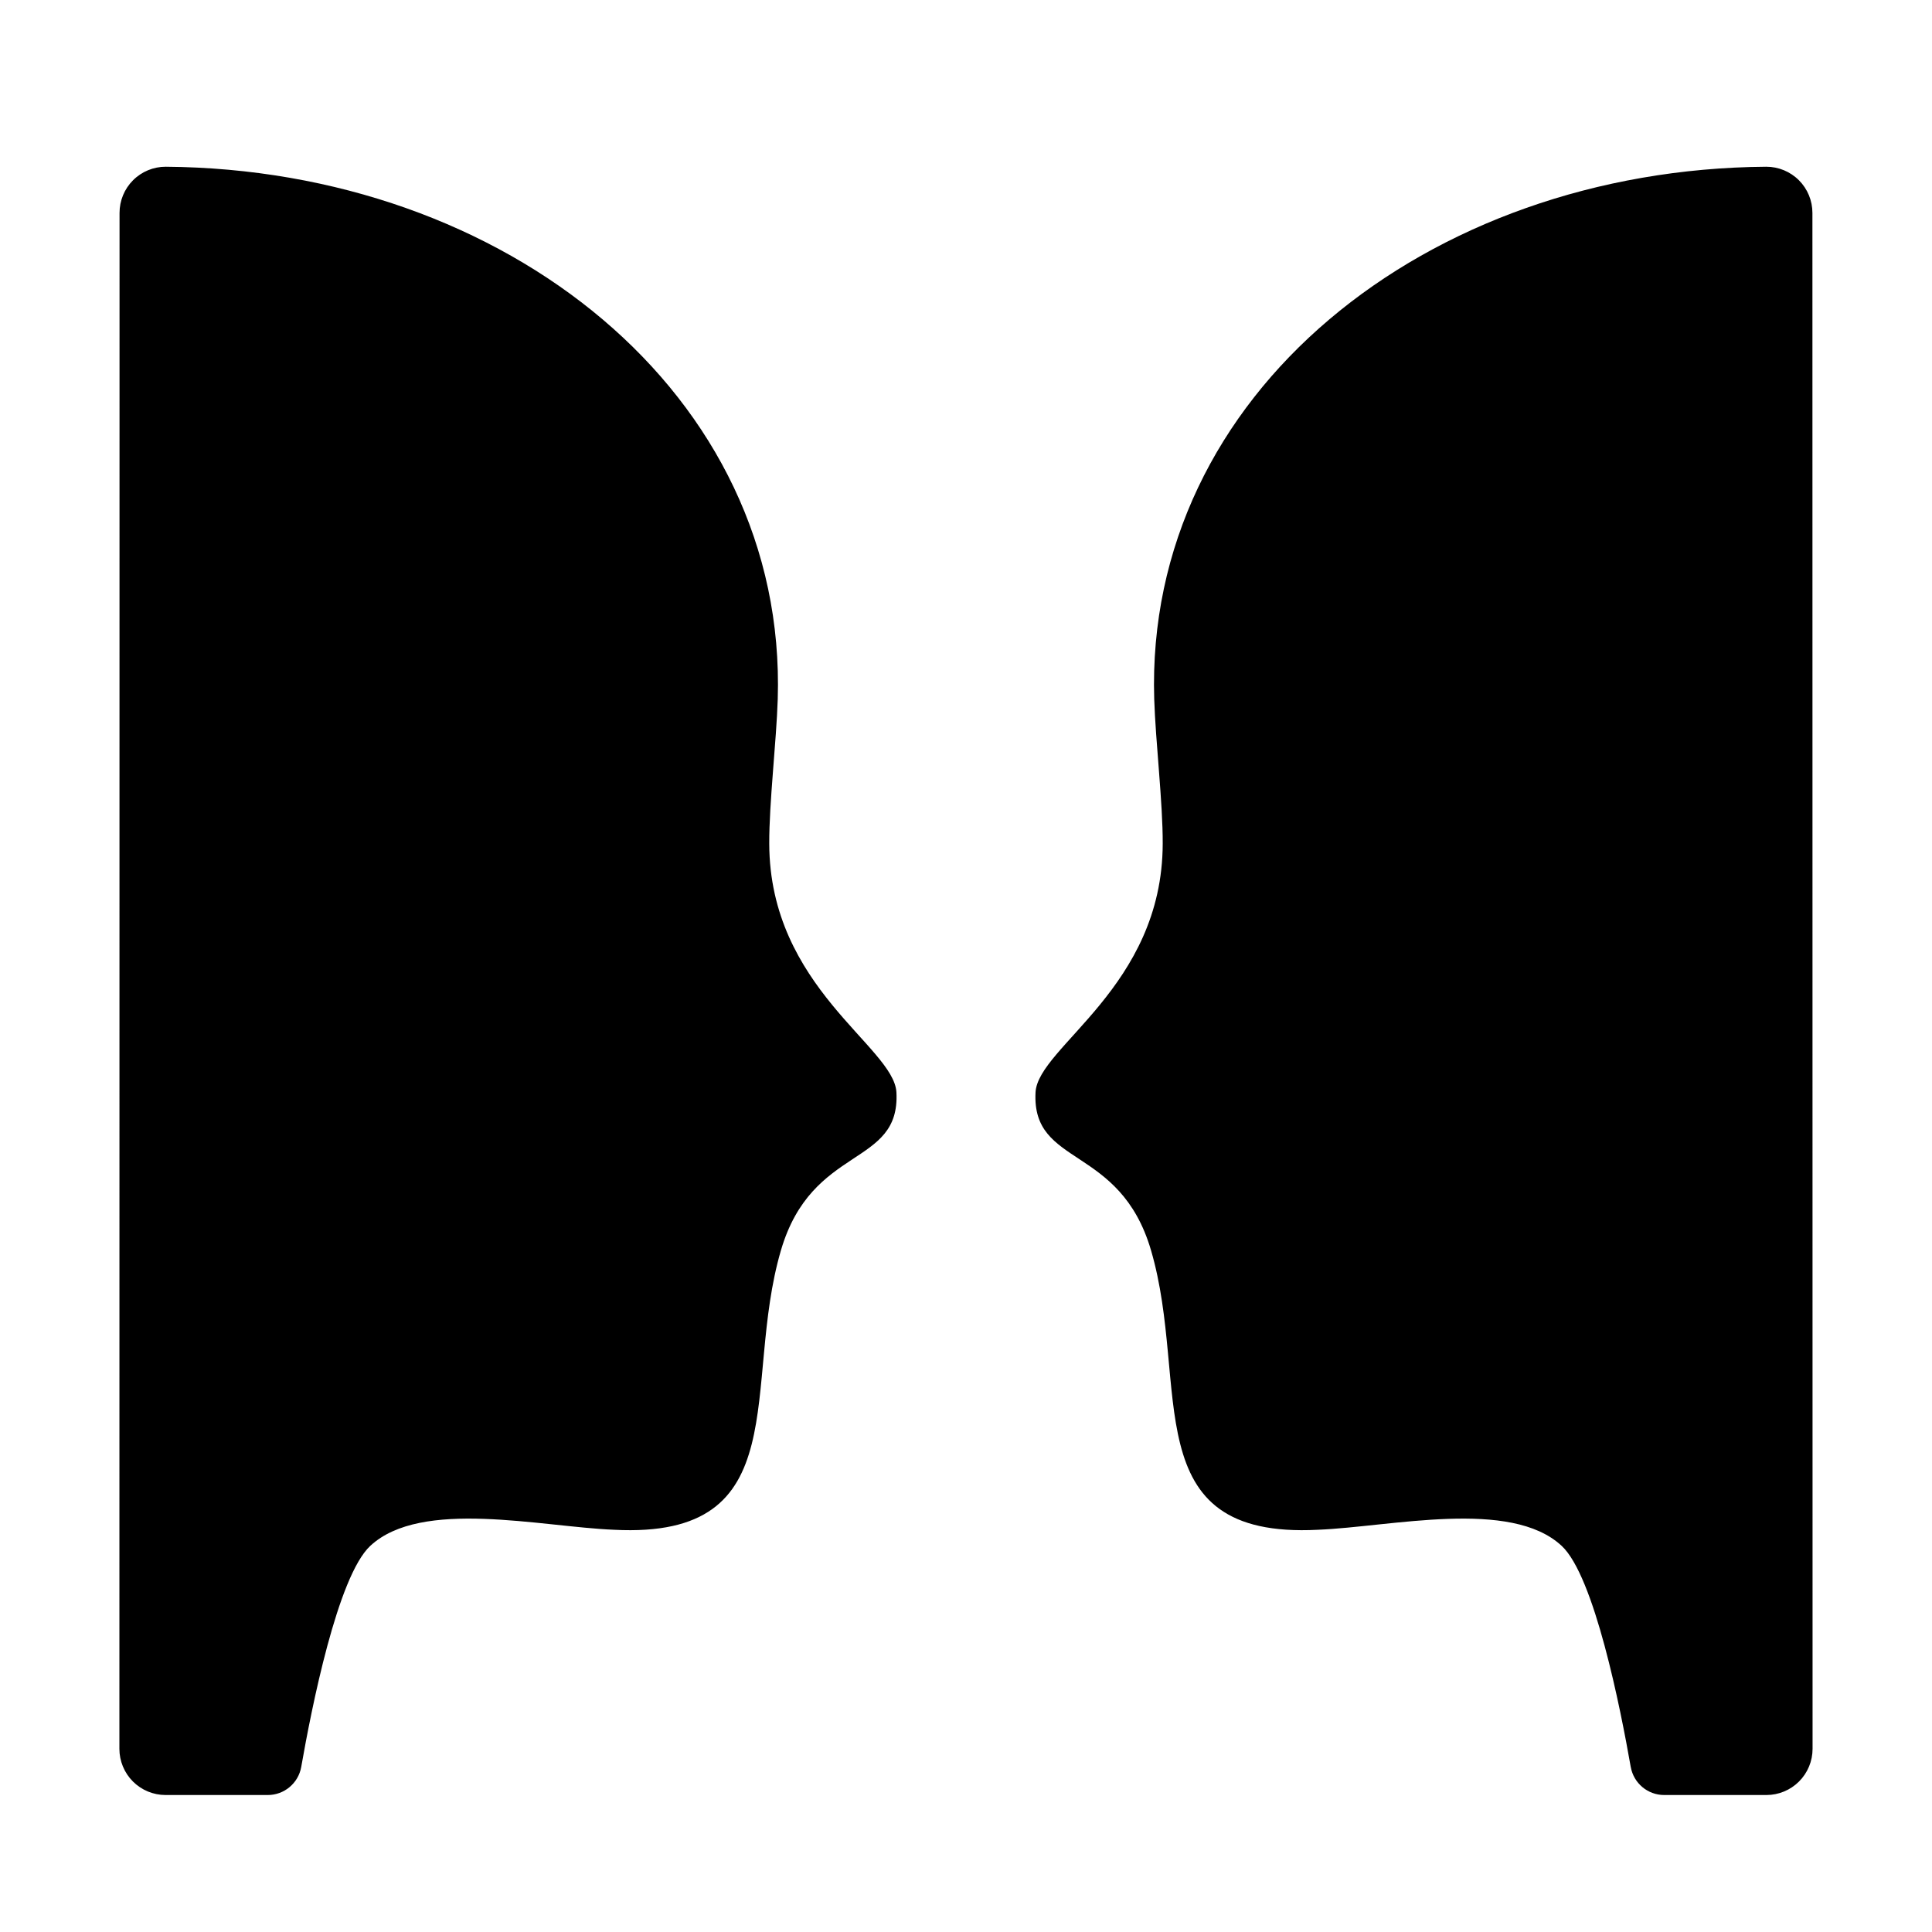
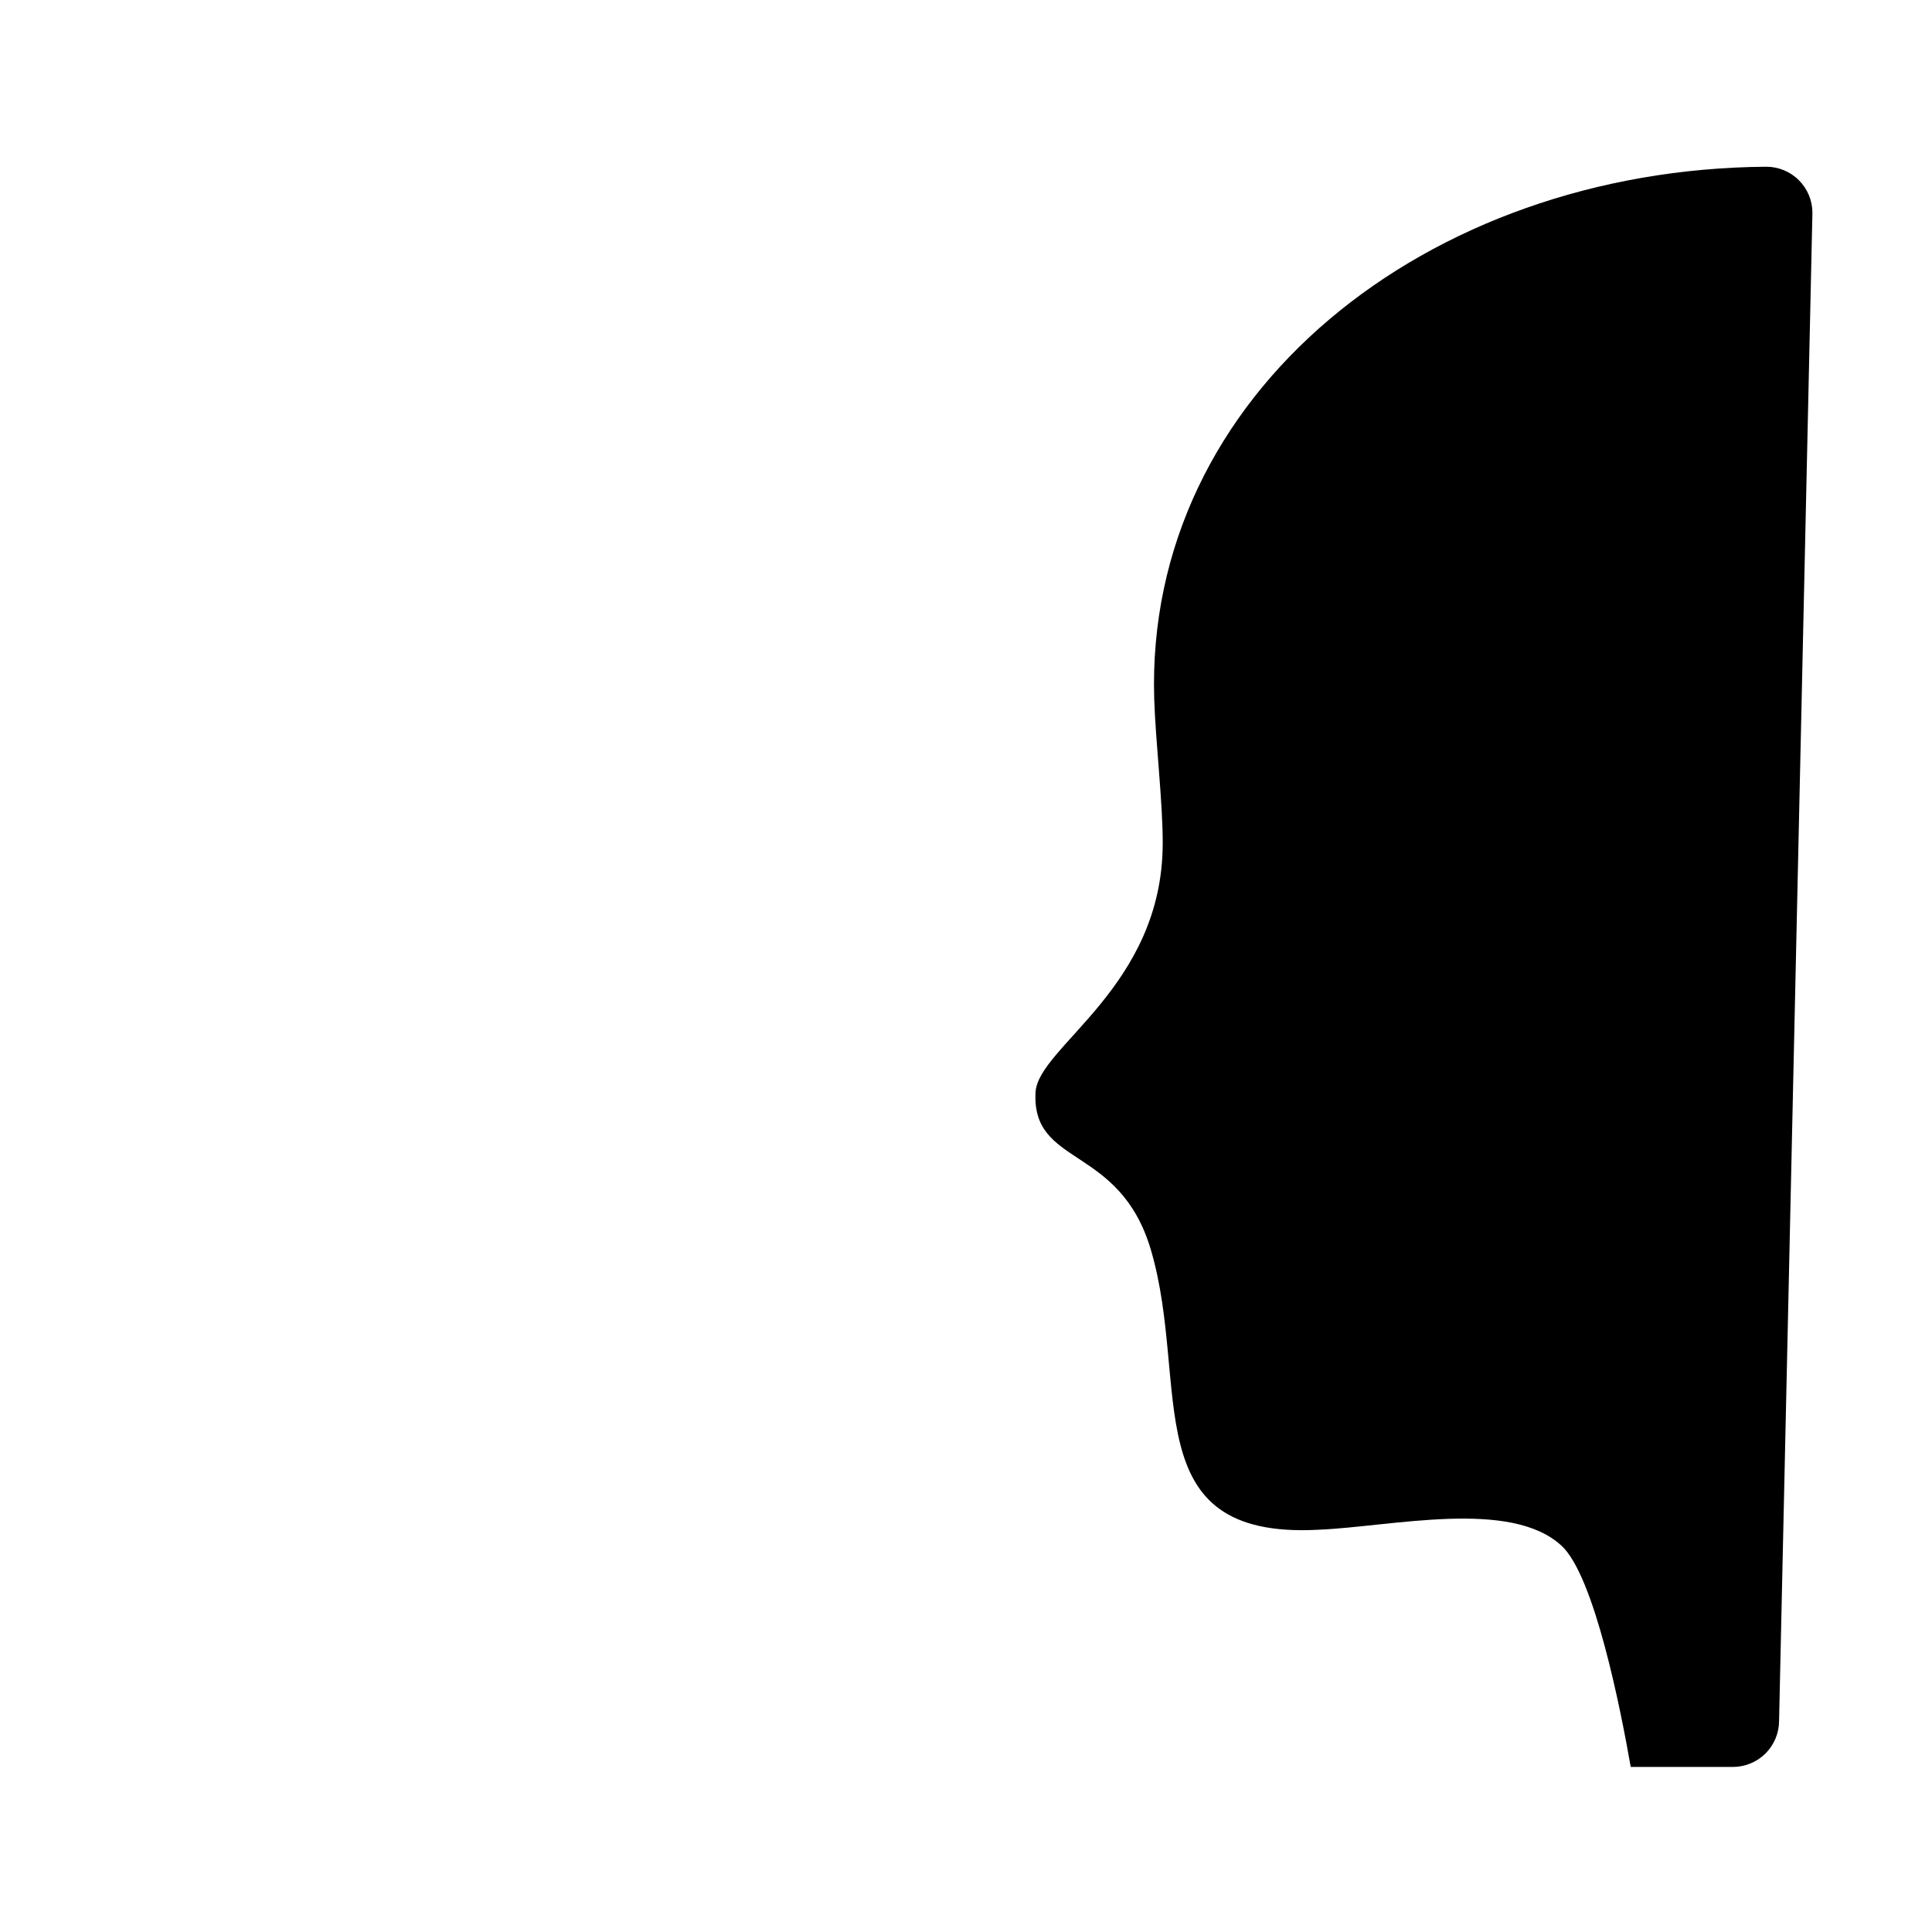
<svg xmlns="http://www.w3.org/2000/svg" fill="#000000" width="800px" height="800px" version="1.1" viewBox="144 144 512 512">
  <g>
-     <path d="m624.31 200.44c0.008-3.25-1.277-6.367-3.574-8.668-2.297-2.301-5.414-3.59-8.664-3.586-90.016 0.656-164.71 60.223-162.19 141.09 0.348 11.156 2.297 27.574 2.25 38.305-0.09 38.113-33.062 53.77-33.703 65.902-1.039 19.922 22.355 13.699 30.609 41.875 10.473 35.77-4.543 76.566 44.211 74.047 19.453-0.789 51.062-8.336 64.609 4.262 8.66 8.035 15.594 43.078 18.305 58.59h0.004c0.758 4.309 4.5 7.449 8.875 7.441h27.07c3.246 0 6.359-1.289 8.656-3.586 2.293-2.297 3.582-5.41 3.582-8.656z" />
-     <path d="m175.68 200.44c-0.008-3.25 1.277-6.367 3.574-8.668 2.297-2.301 5.414-3.59 8.664-3.586 90.016 0.656 164.71 60.223 162.19 141.09-0.348 11.156-2.297 27.574-2.25 38.305 0.09 38.113 33.062 53.77 33.703 65.902 1.039 19.922-22.355 13.699-30.609 41.875-10.473 35.77 4.543 76.566-44.211 74.047-19.453-0.789-51.062-8.336-64.609 4.262-8.66 8.035-15.594 43.078-18.305 58.59-0.758 4.309-4.504 7.449-8.879 7.441h-27.07c-3.246 0-6.359-1.289-8.656-3.586-2.293-2.297-3.582-5.414-3.582-8.66z" />
+     <path d="m624.31 200.44c0.008-3.25-1.277-6.367-3.574-8.668-2.297-2.301-5.414-3.59-8.664-3.586-90.016 0.656-164.71 60.223-162.19 141.09 0.348 11.156 2.297 27.574 2.25 38.305-0.09 38.113-33.062 53.77-33.703 65.902-1.039 19.922 22.355 13.699 30.609 41.875 10.473 35.77-4.543 76.566 44.211 74.047 19.453-0.789 51.062-8.336 64.609 4.262 8.66 8.035 15.594 43.078 18.305 58.59h0.004h27.07c3.246 0 6.359-1.289 8.656-3.586 2.293-2.297 3.582-5.41 3.582-8.656z" />
  </g>
</svg>